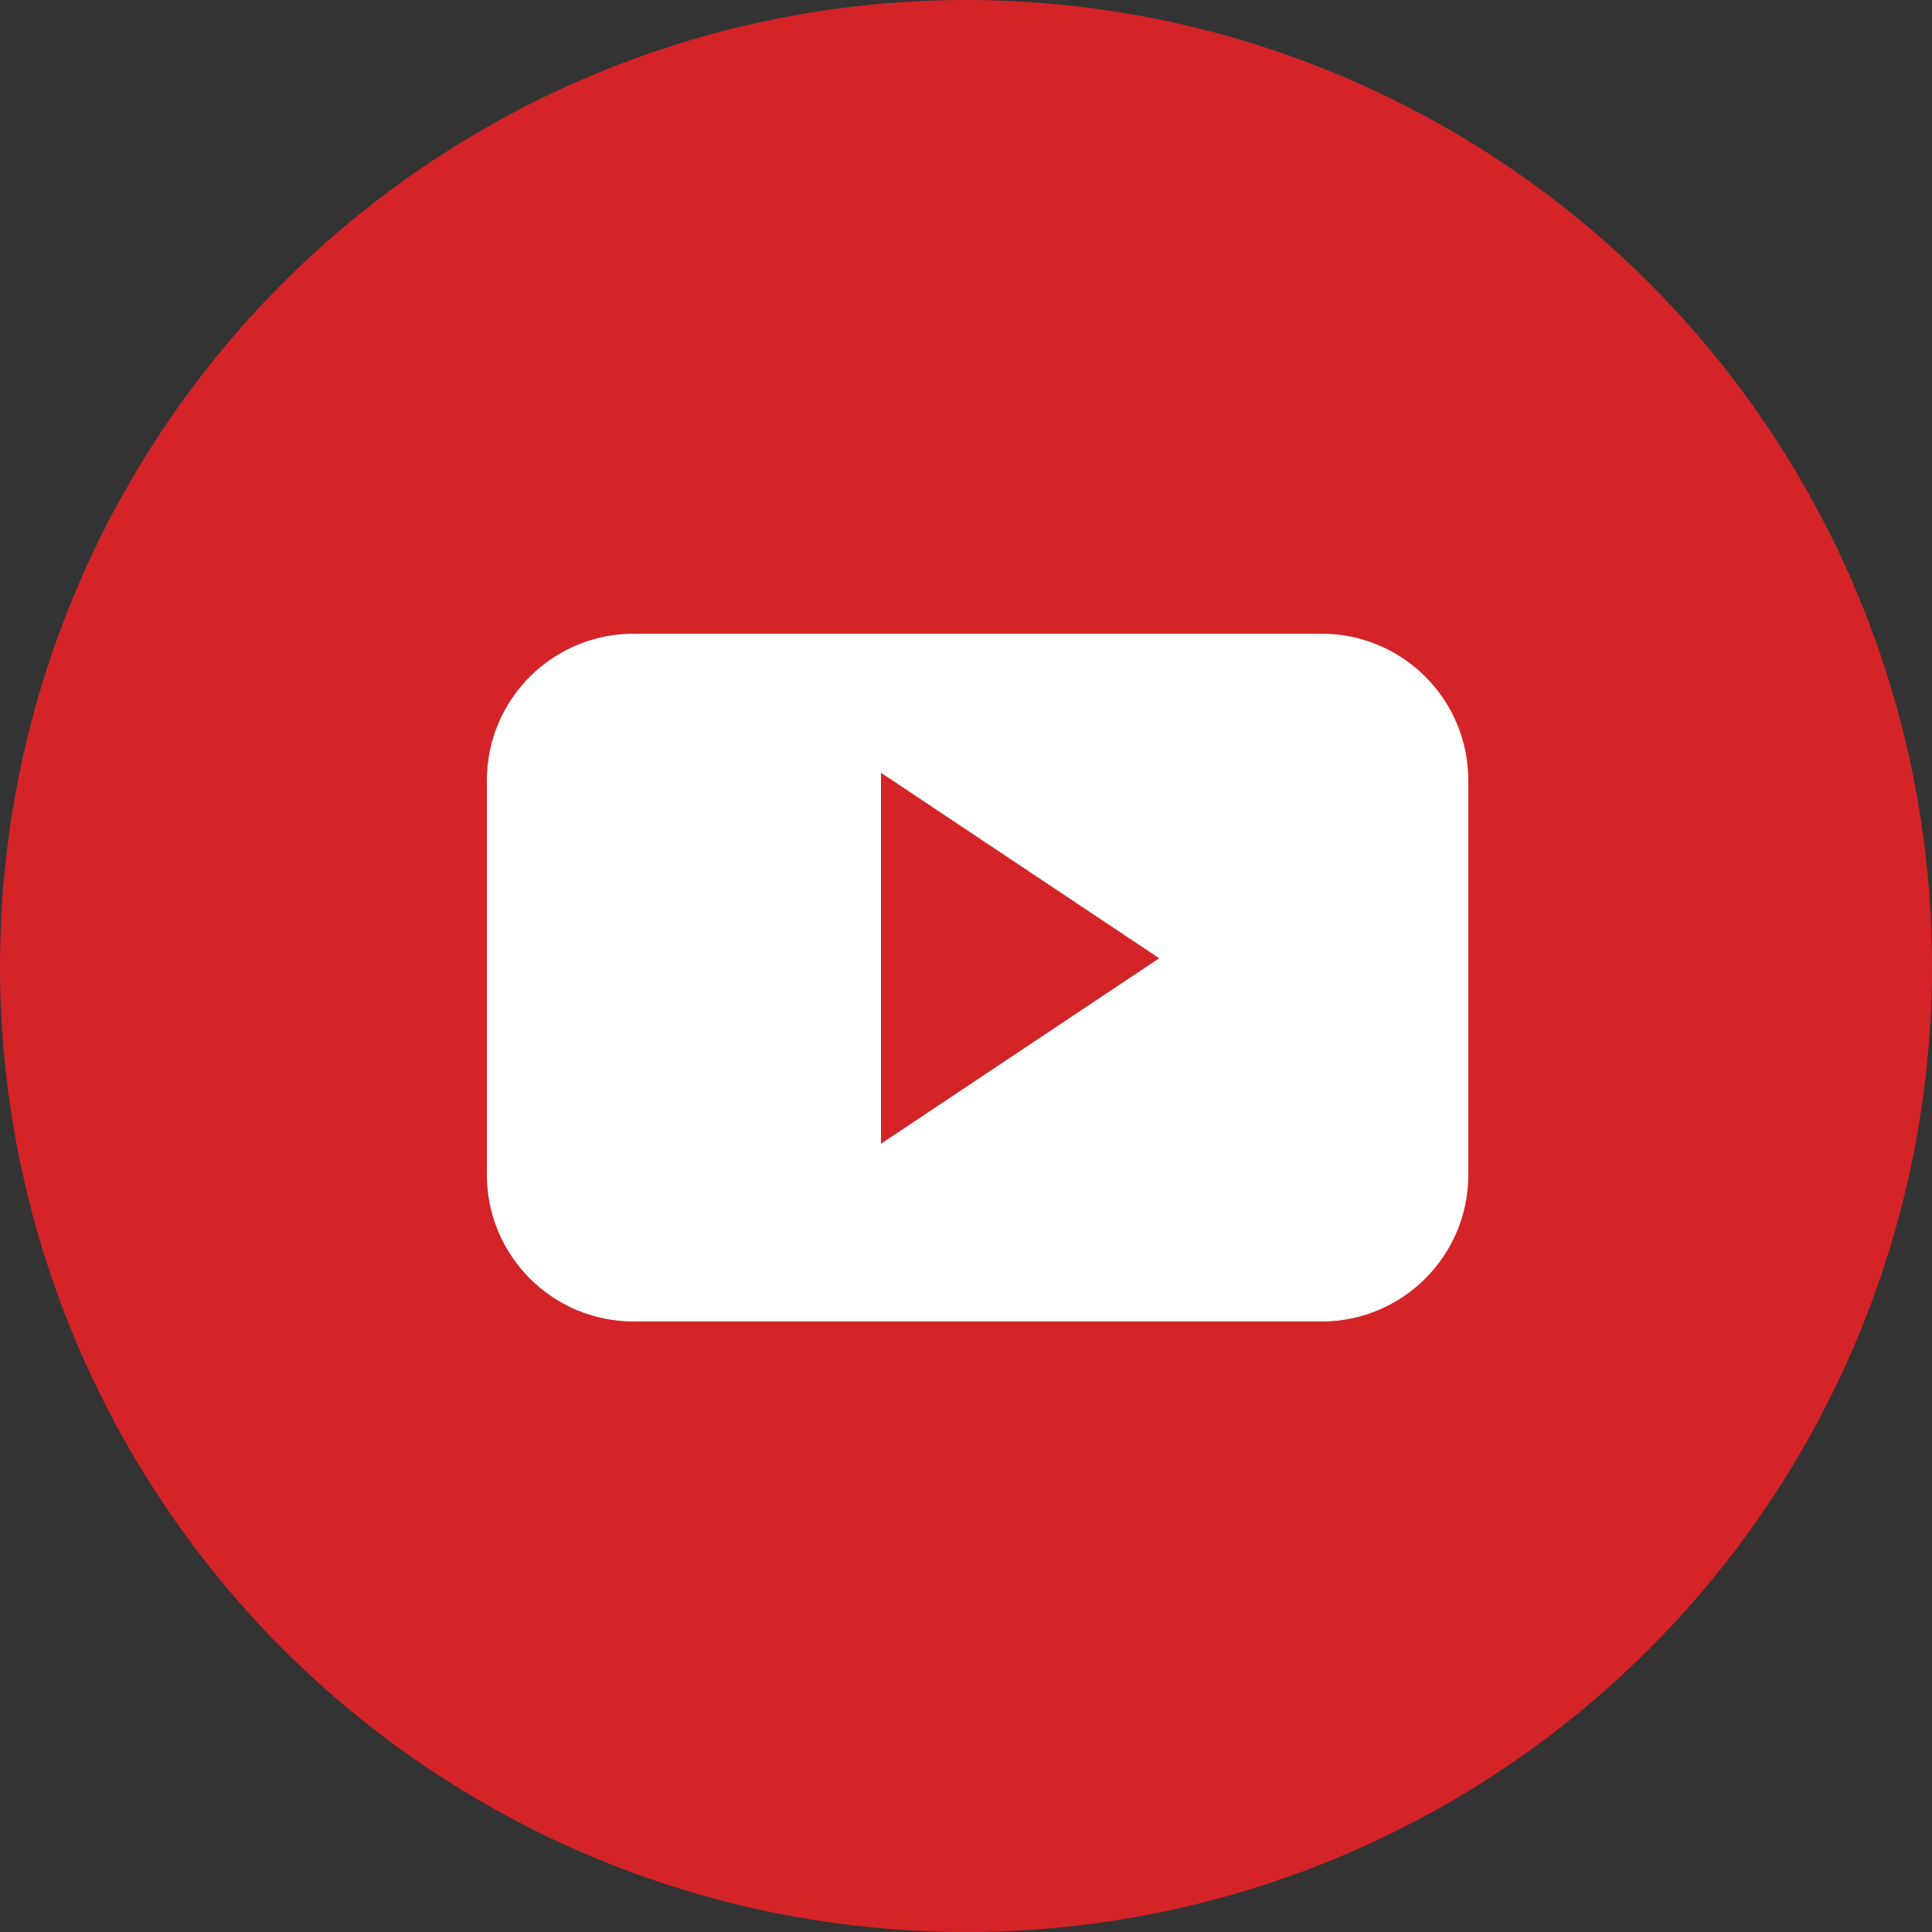
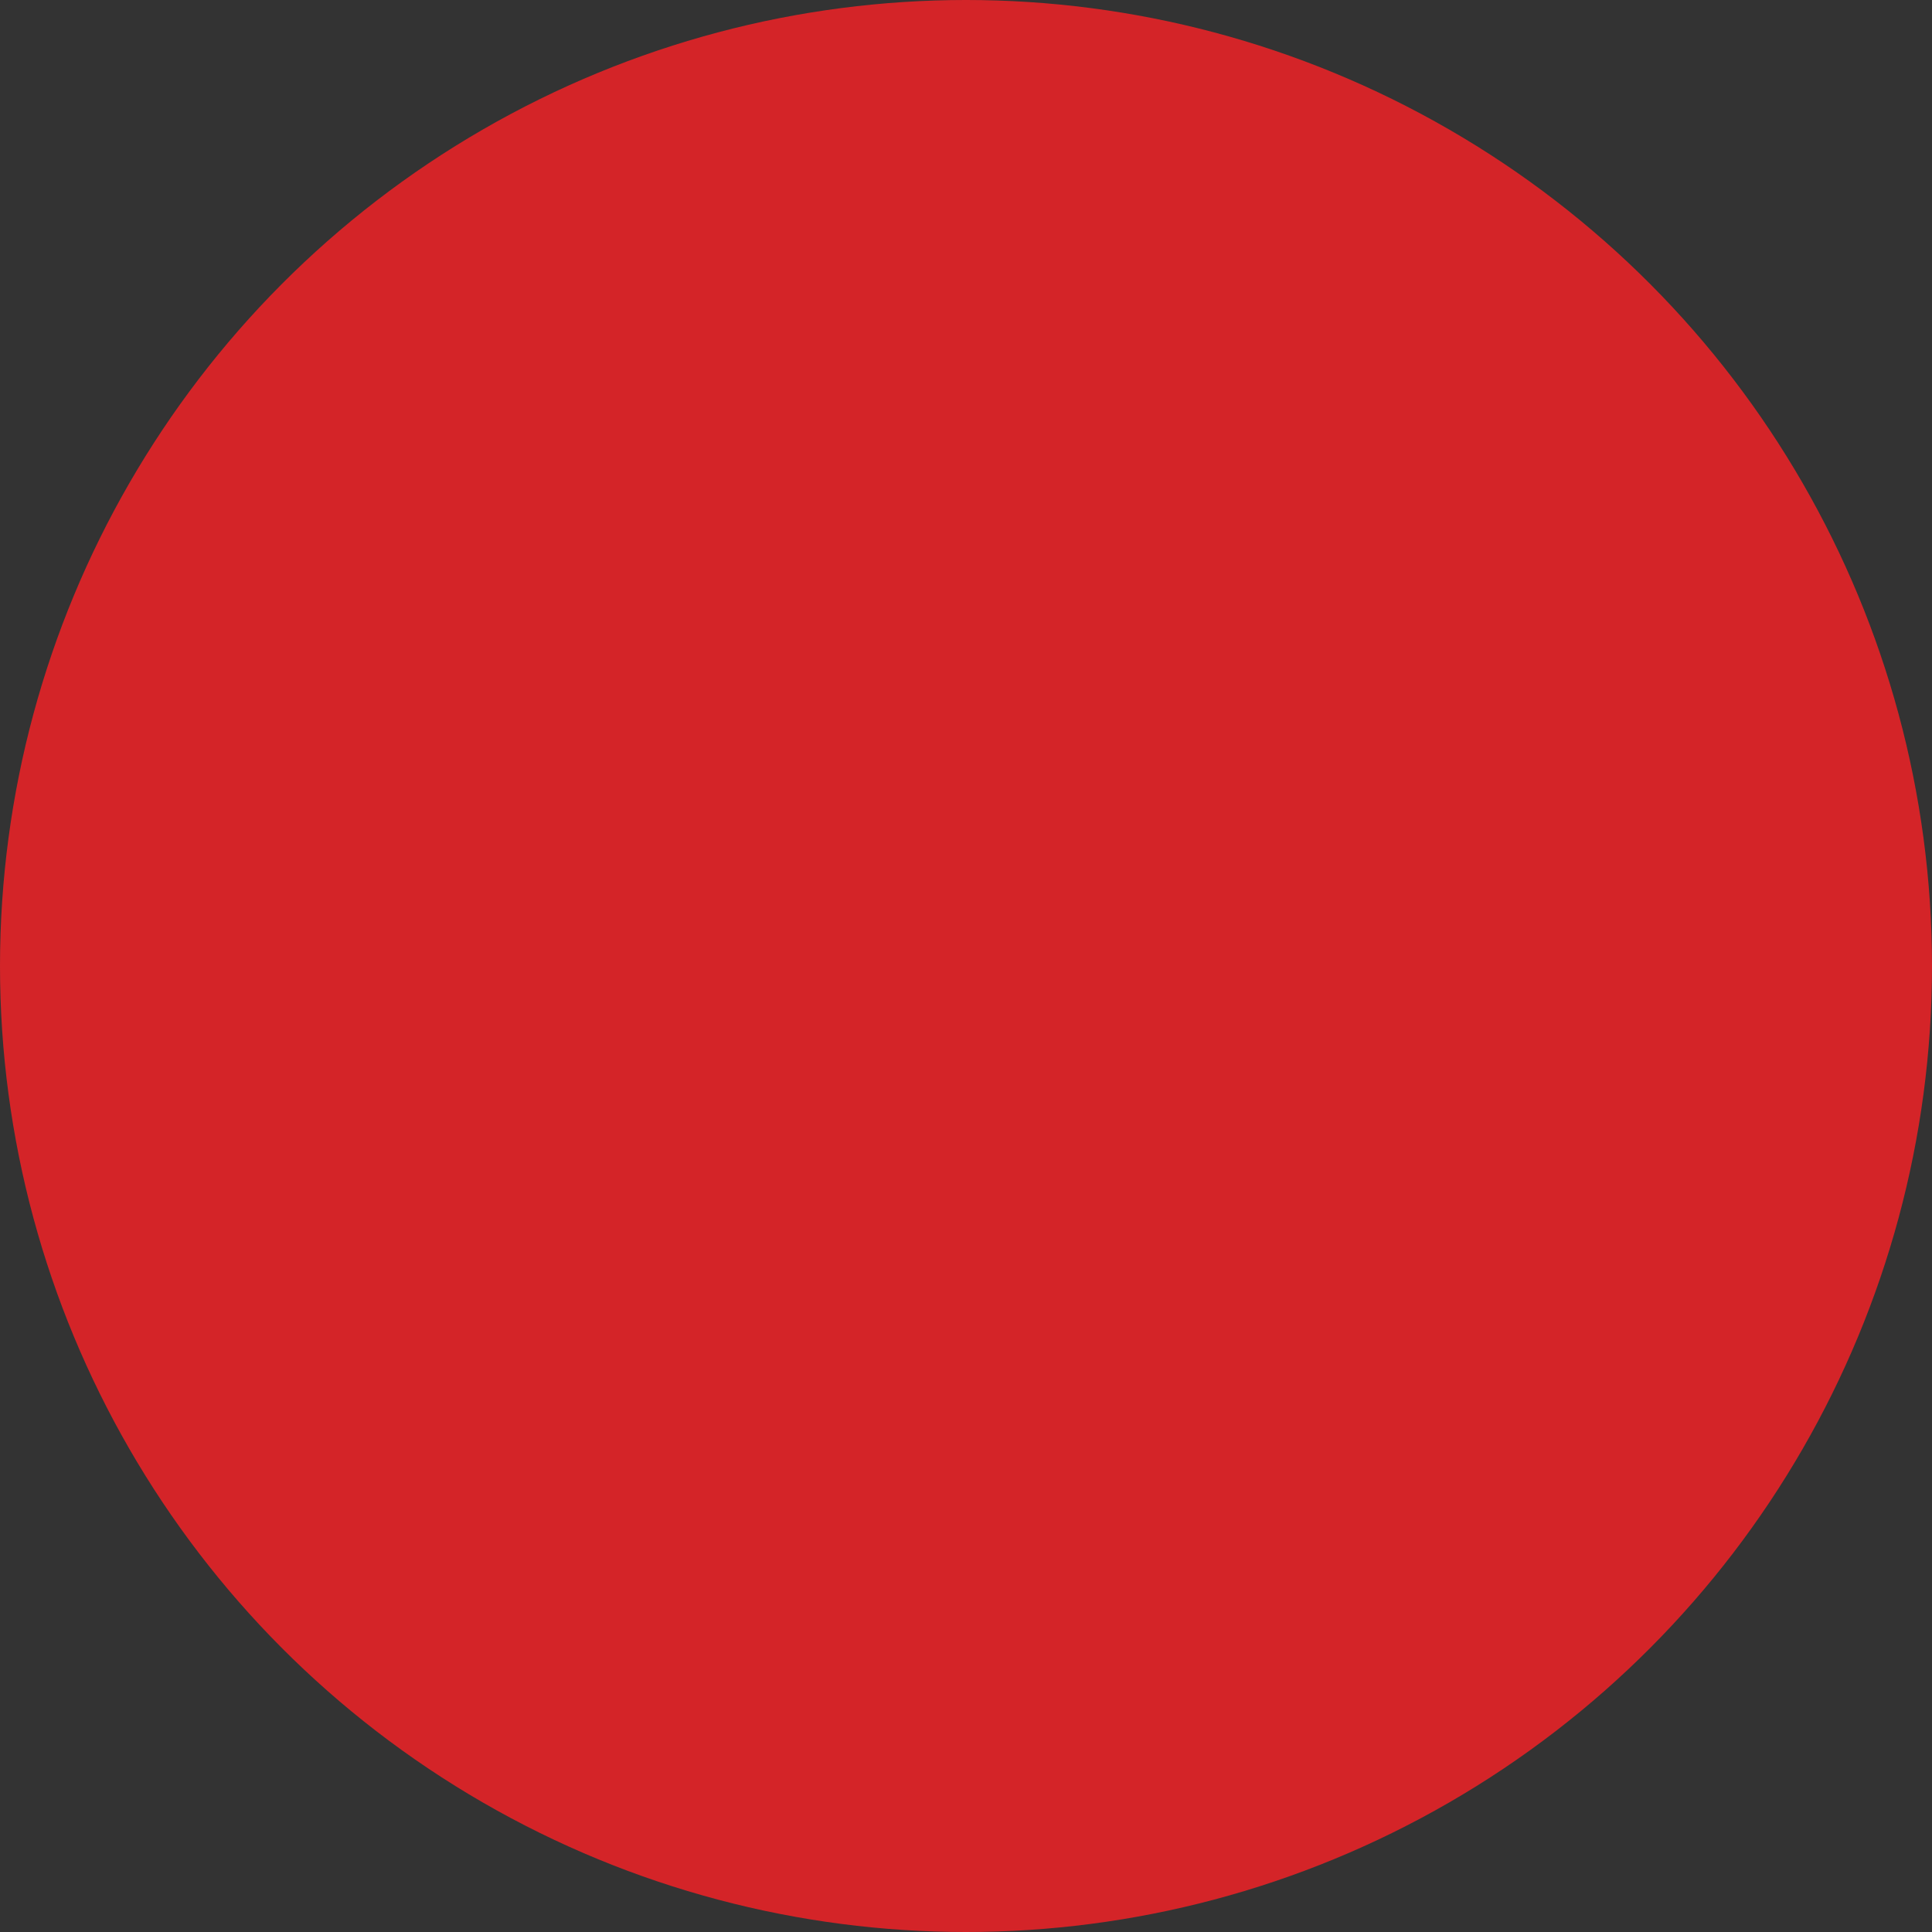
<svg xmlns="http://www.w3.org/2000/svg" version="1.1" id="Layer_1" x="0px" y="0px" width="50px" height="50px" viewBox="344 45 50 50" style="enable-background:new 344 45 50 50;" xml:space="preserve">
  <rect x="344" y="45" width="50" height="50" fill="#333333" stroke="none" />
  <style type="text/css">
	.st0{fill:#D42428;}
	.st1{fill:#FFFFFF;}
</style>
  <circle class="st0" cx="369" cy="70" r="25" />
-   <path class="st1" d="M382,65.2c0-2.1-1.7-3.8-3.8-3.8h-17.8c-2.1,0-3.8,1.7-3.8,3.8v10.2c0,2.1,1.7,3.8,3.8,3.8h17.8  c2.1,0,3.8-1.7,3.8-3.8L382,65.2L382,65.2z M366.8,74.6V65l7.2,4.8L366.8,74.6z" />
</svg>